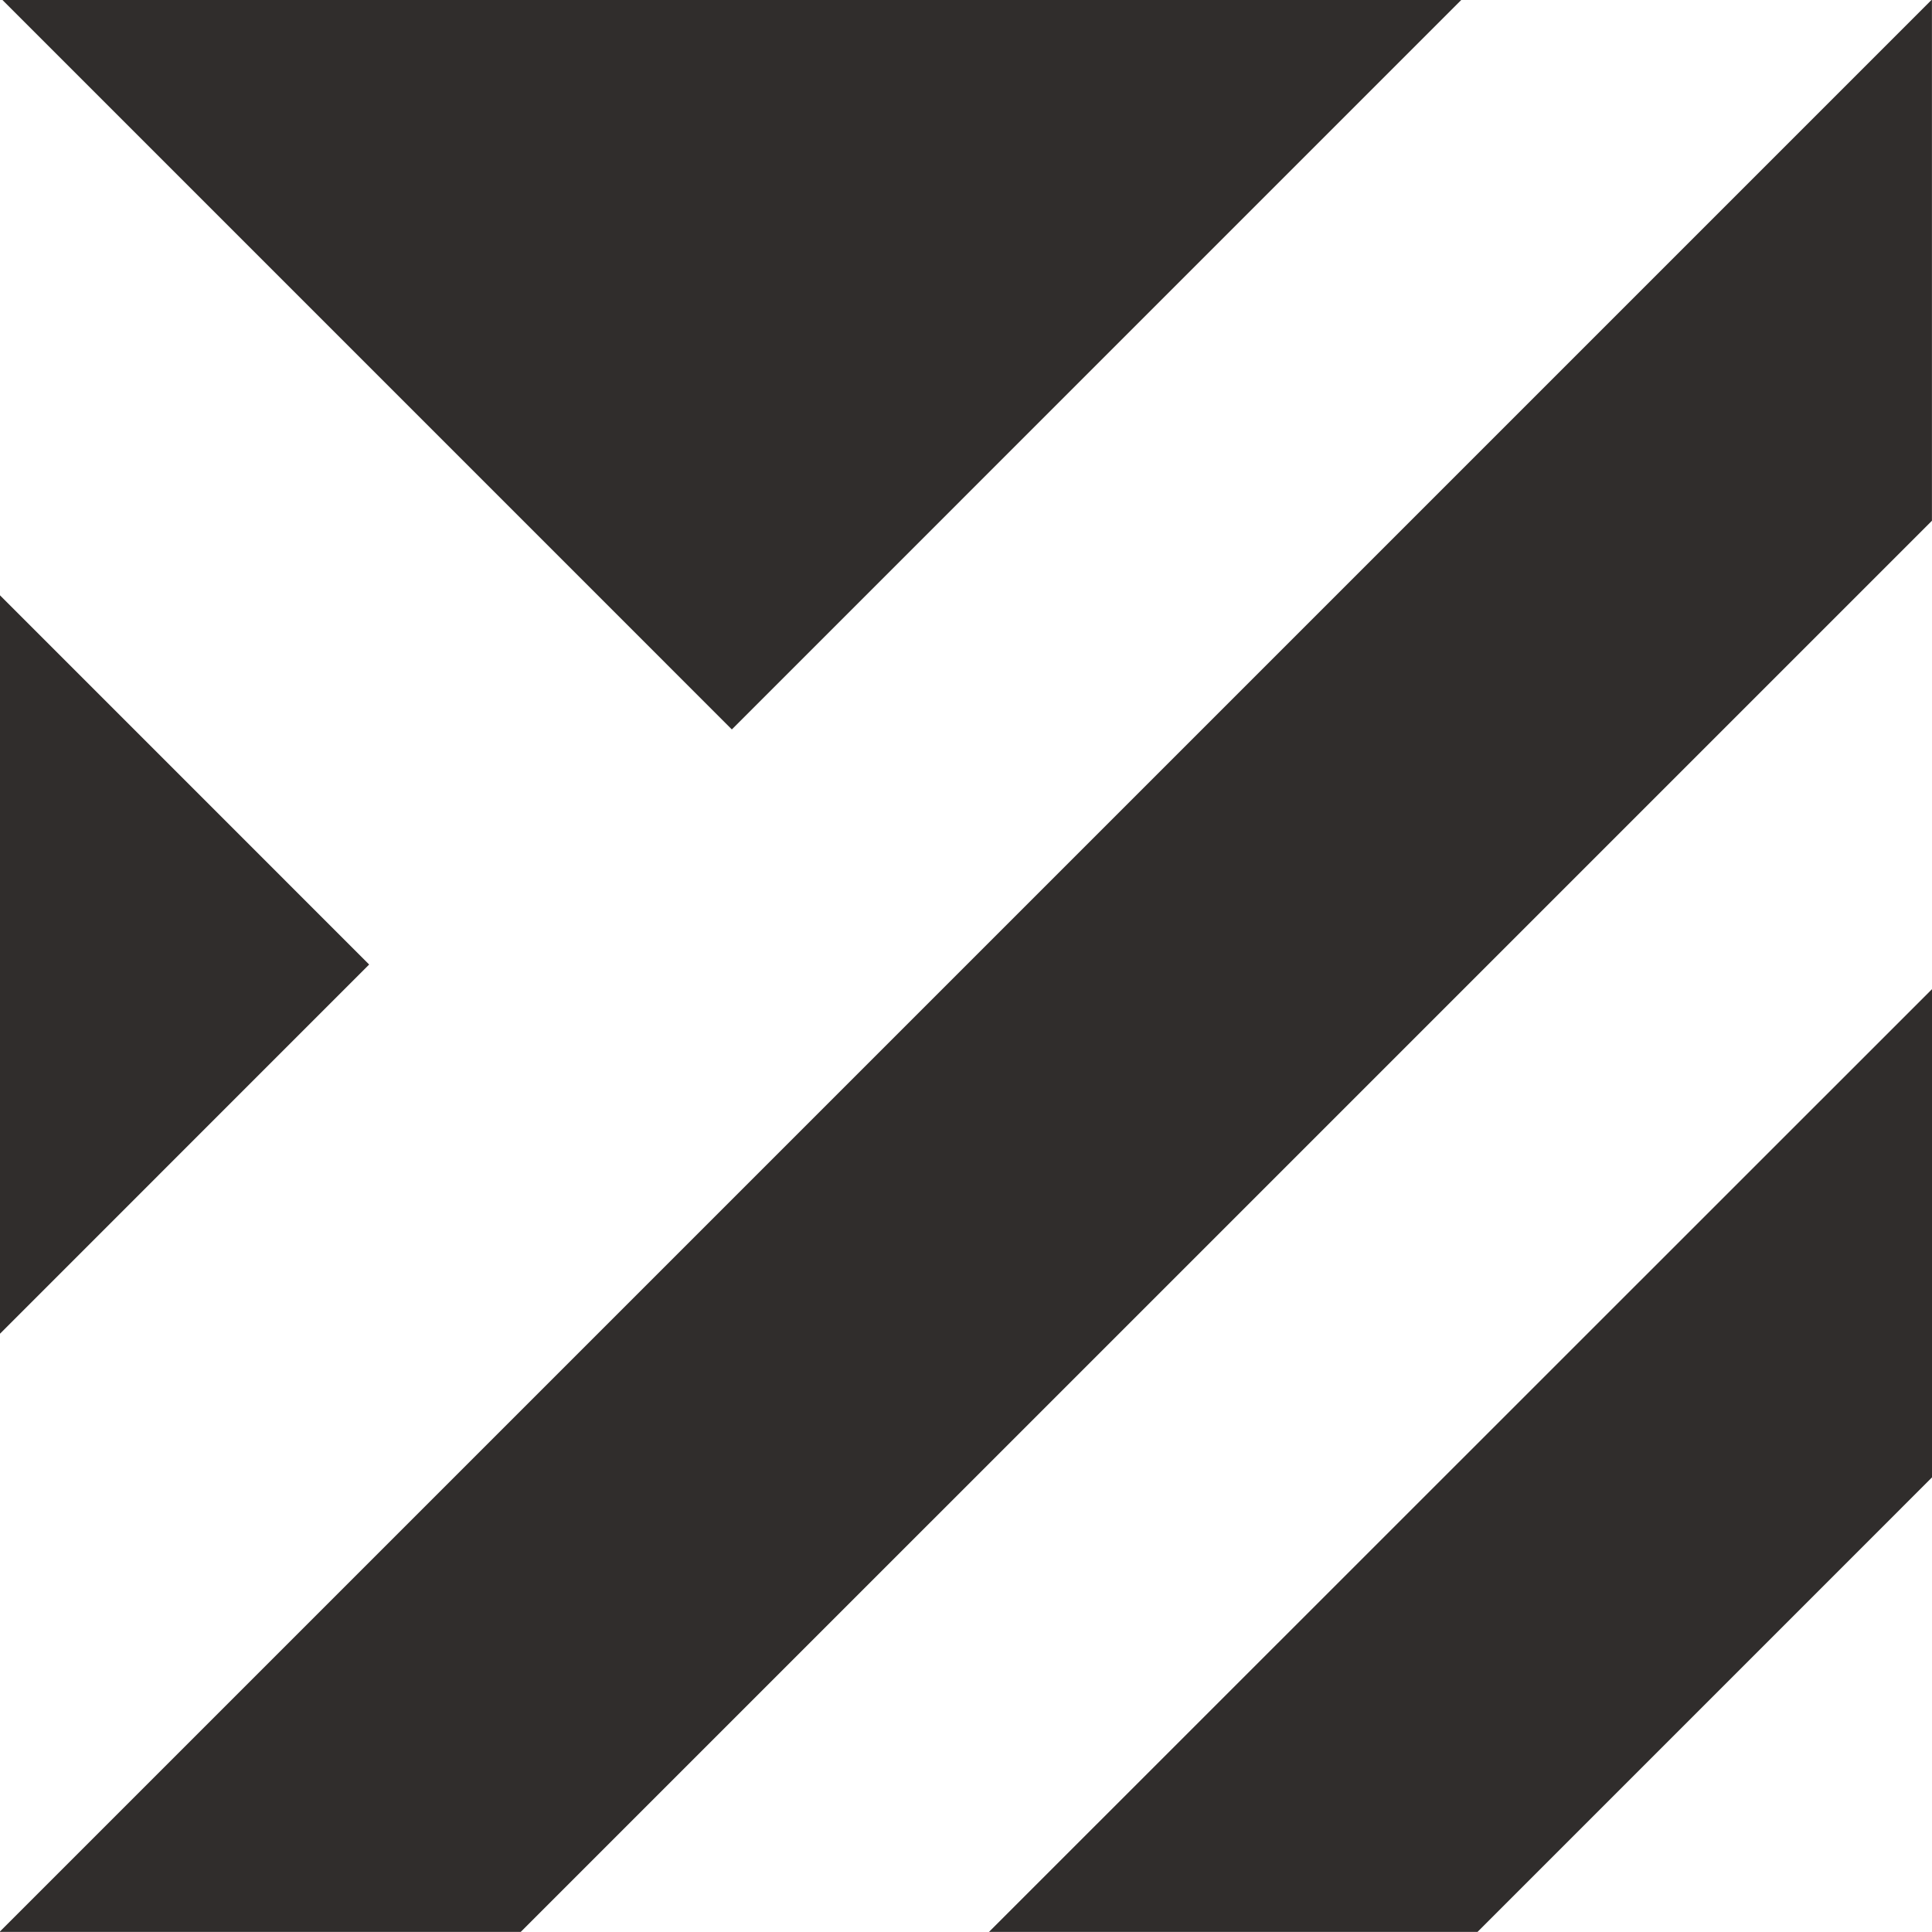
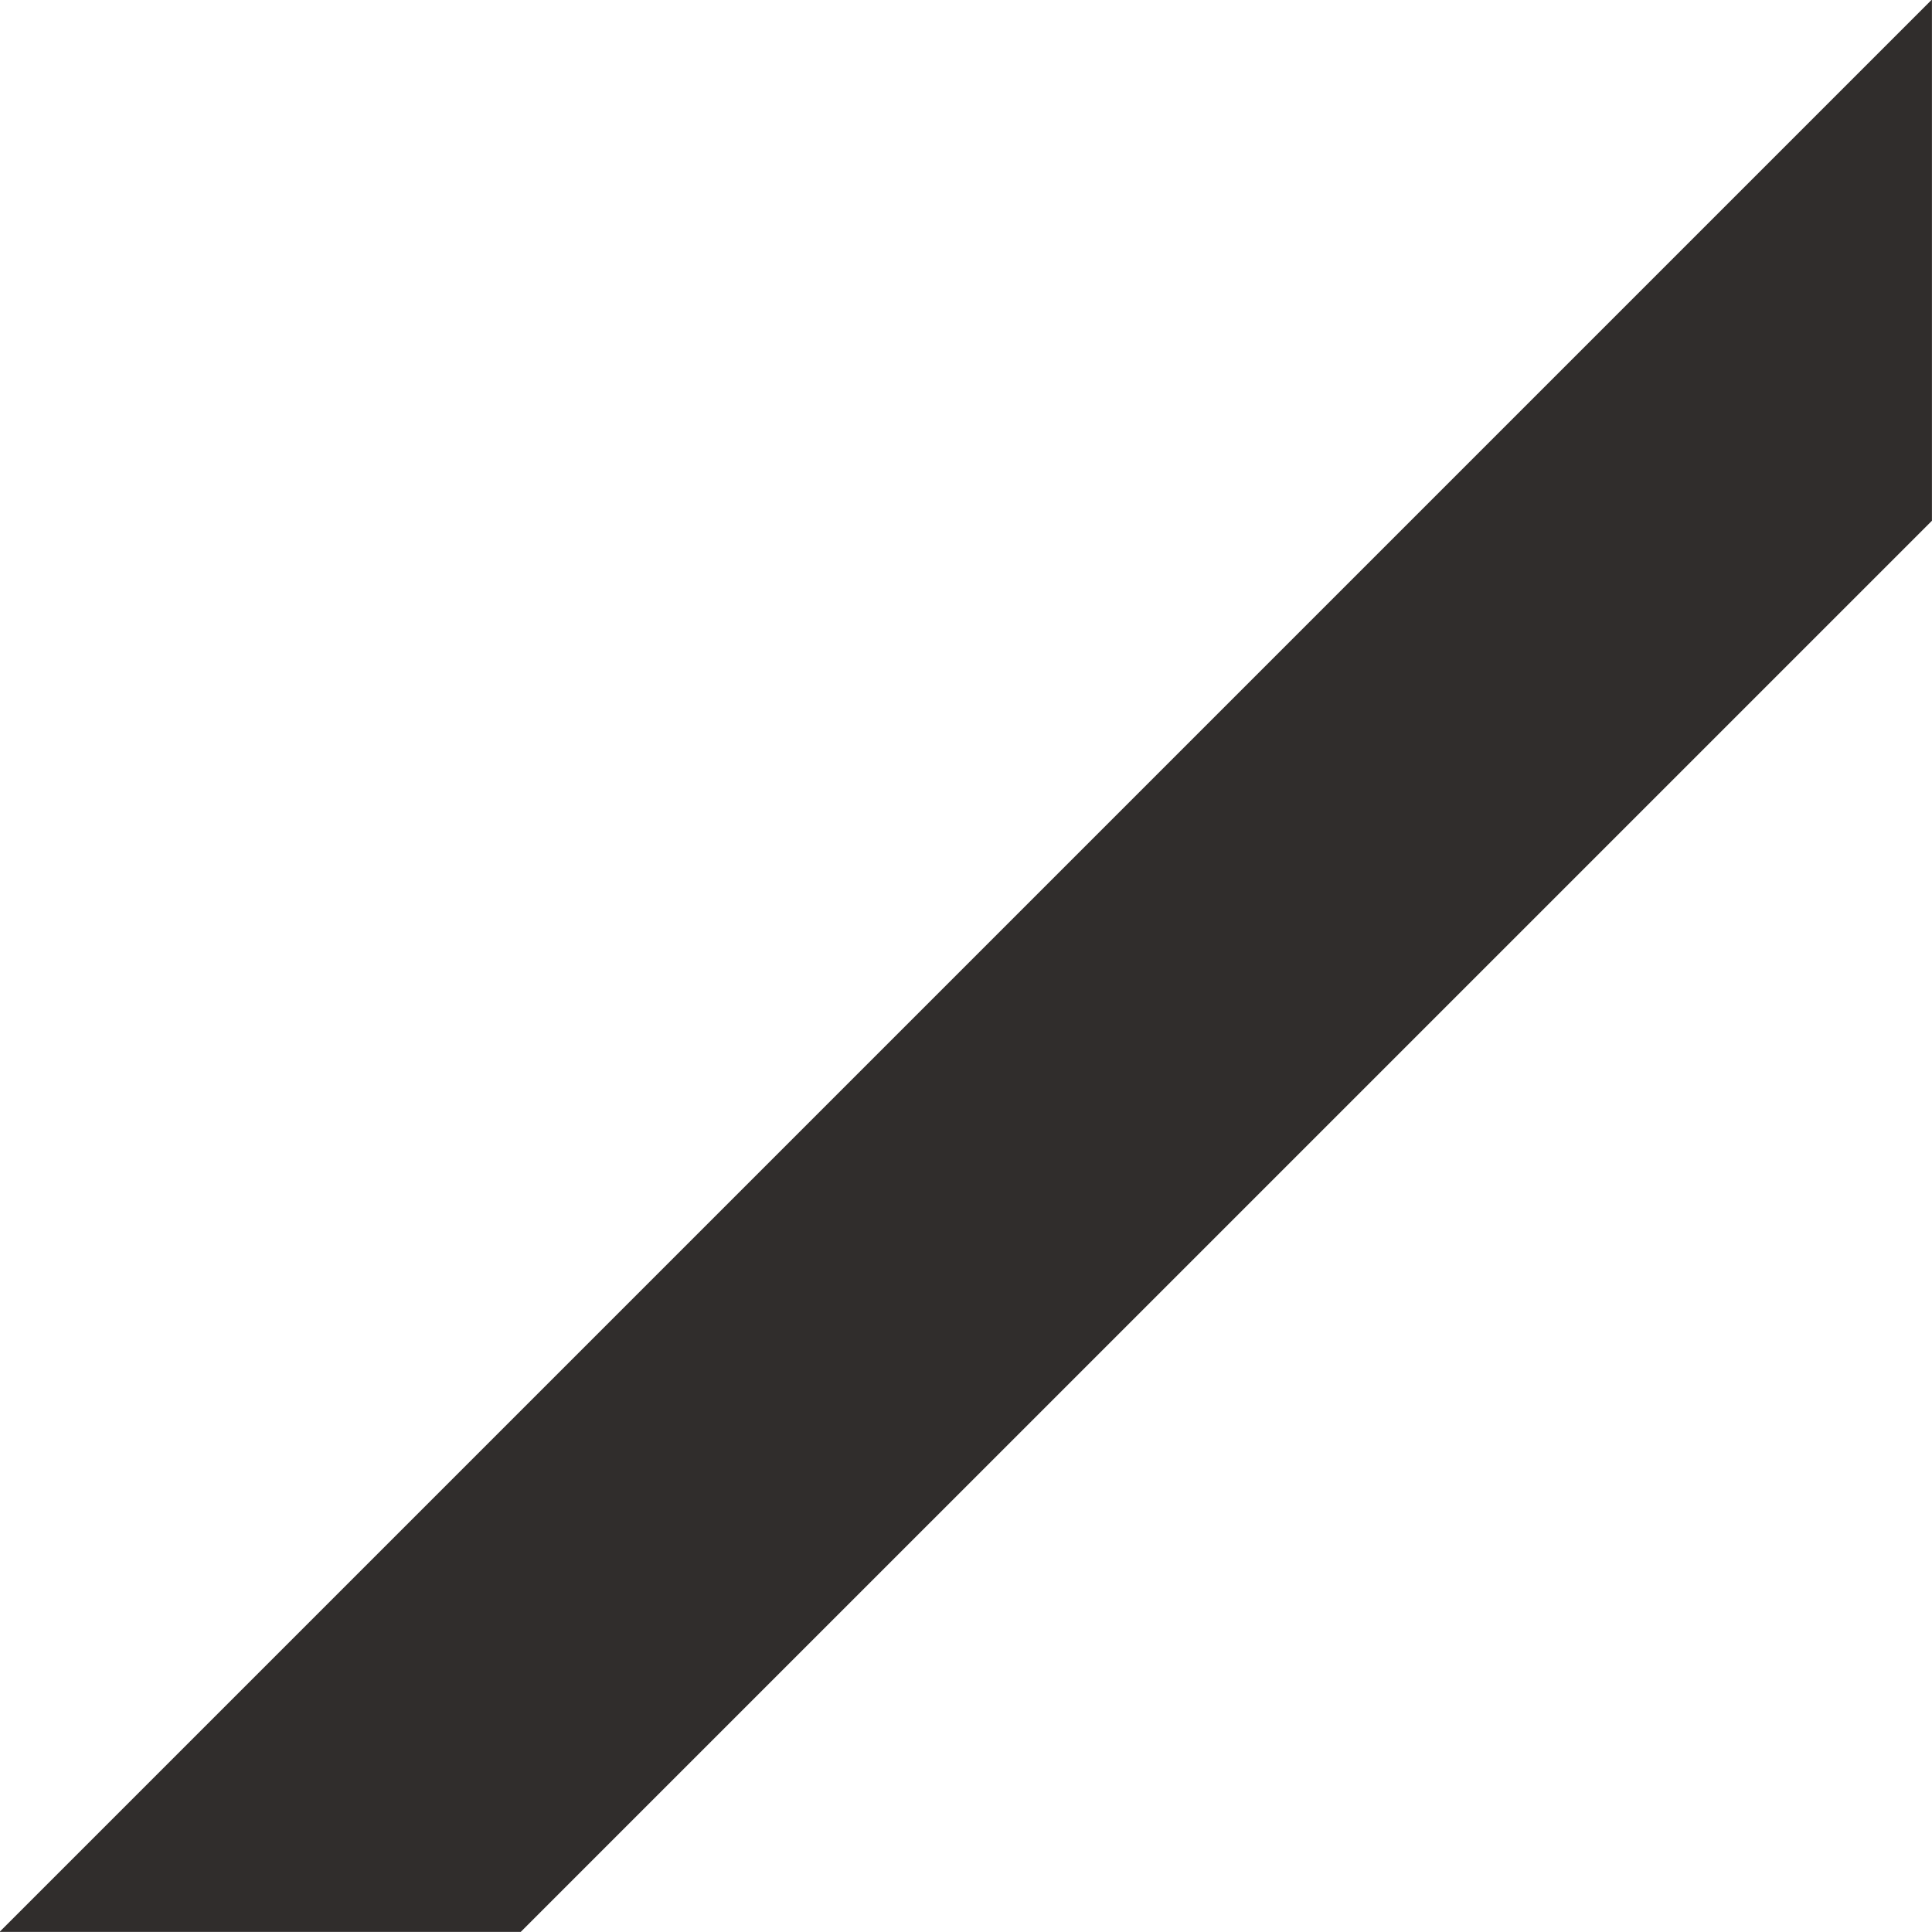
<svg xmlns="http://www.w3.org/2000/svg" width="35.987" height="35.985" viewBox="0 0 35.987 35.985">
  <g id="グループ_1035" data-name="グループ 1035" transform="translate(0 0)">
-     <path id="パス_2249" data-name="パス 2249" d="M15.223,32.786h9.1l8.469-8.47V15.222Z" transform="translate(3.199 3.199)" fill="#302d2c" />
-     <path id="パス_2250" data-name="パス 2250" d="M.038,0,13.624,13.587,27.21,0Z" transform="translate(0.008 0)" fill="#302d2c" />
    <path id="パス_2251" data-name="パス 2251" d="M35.977,0,0,35.977v.008h9.7L35.986,9.7V0Z" transform="translate(0 0)" fill="#302d2c" />
-     <path id="パス_2252" data-name="パス 2252" d="M0,22.931l6.876-6.877L0,9.177Z" transform="translate(0 1.912)" fill="#302d2c" />
  </g>
</svg>